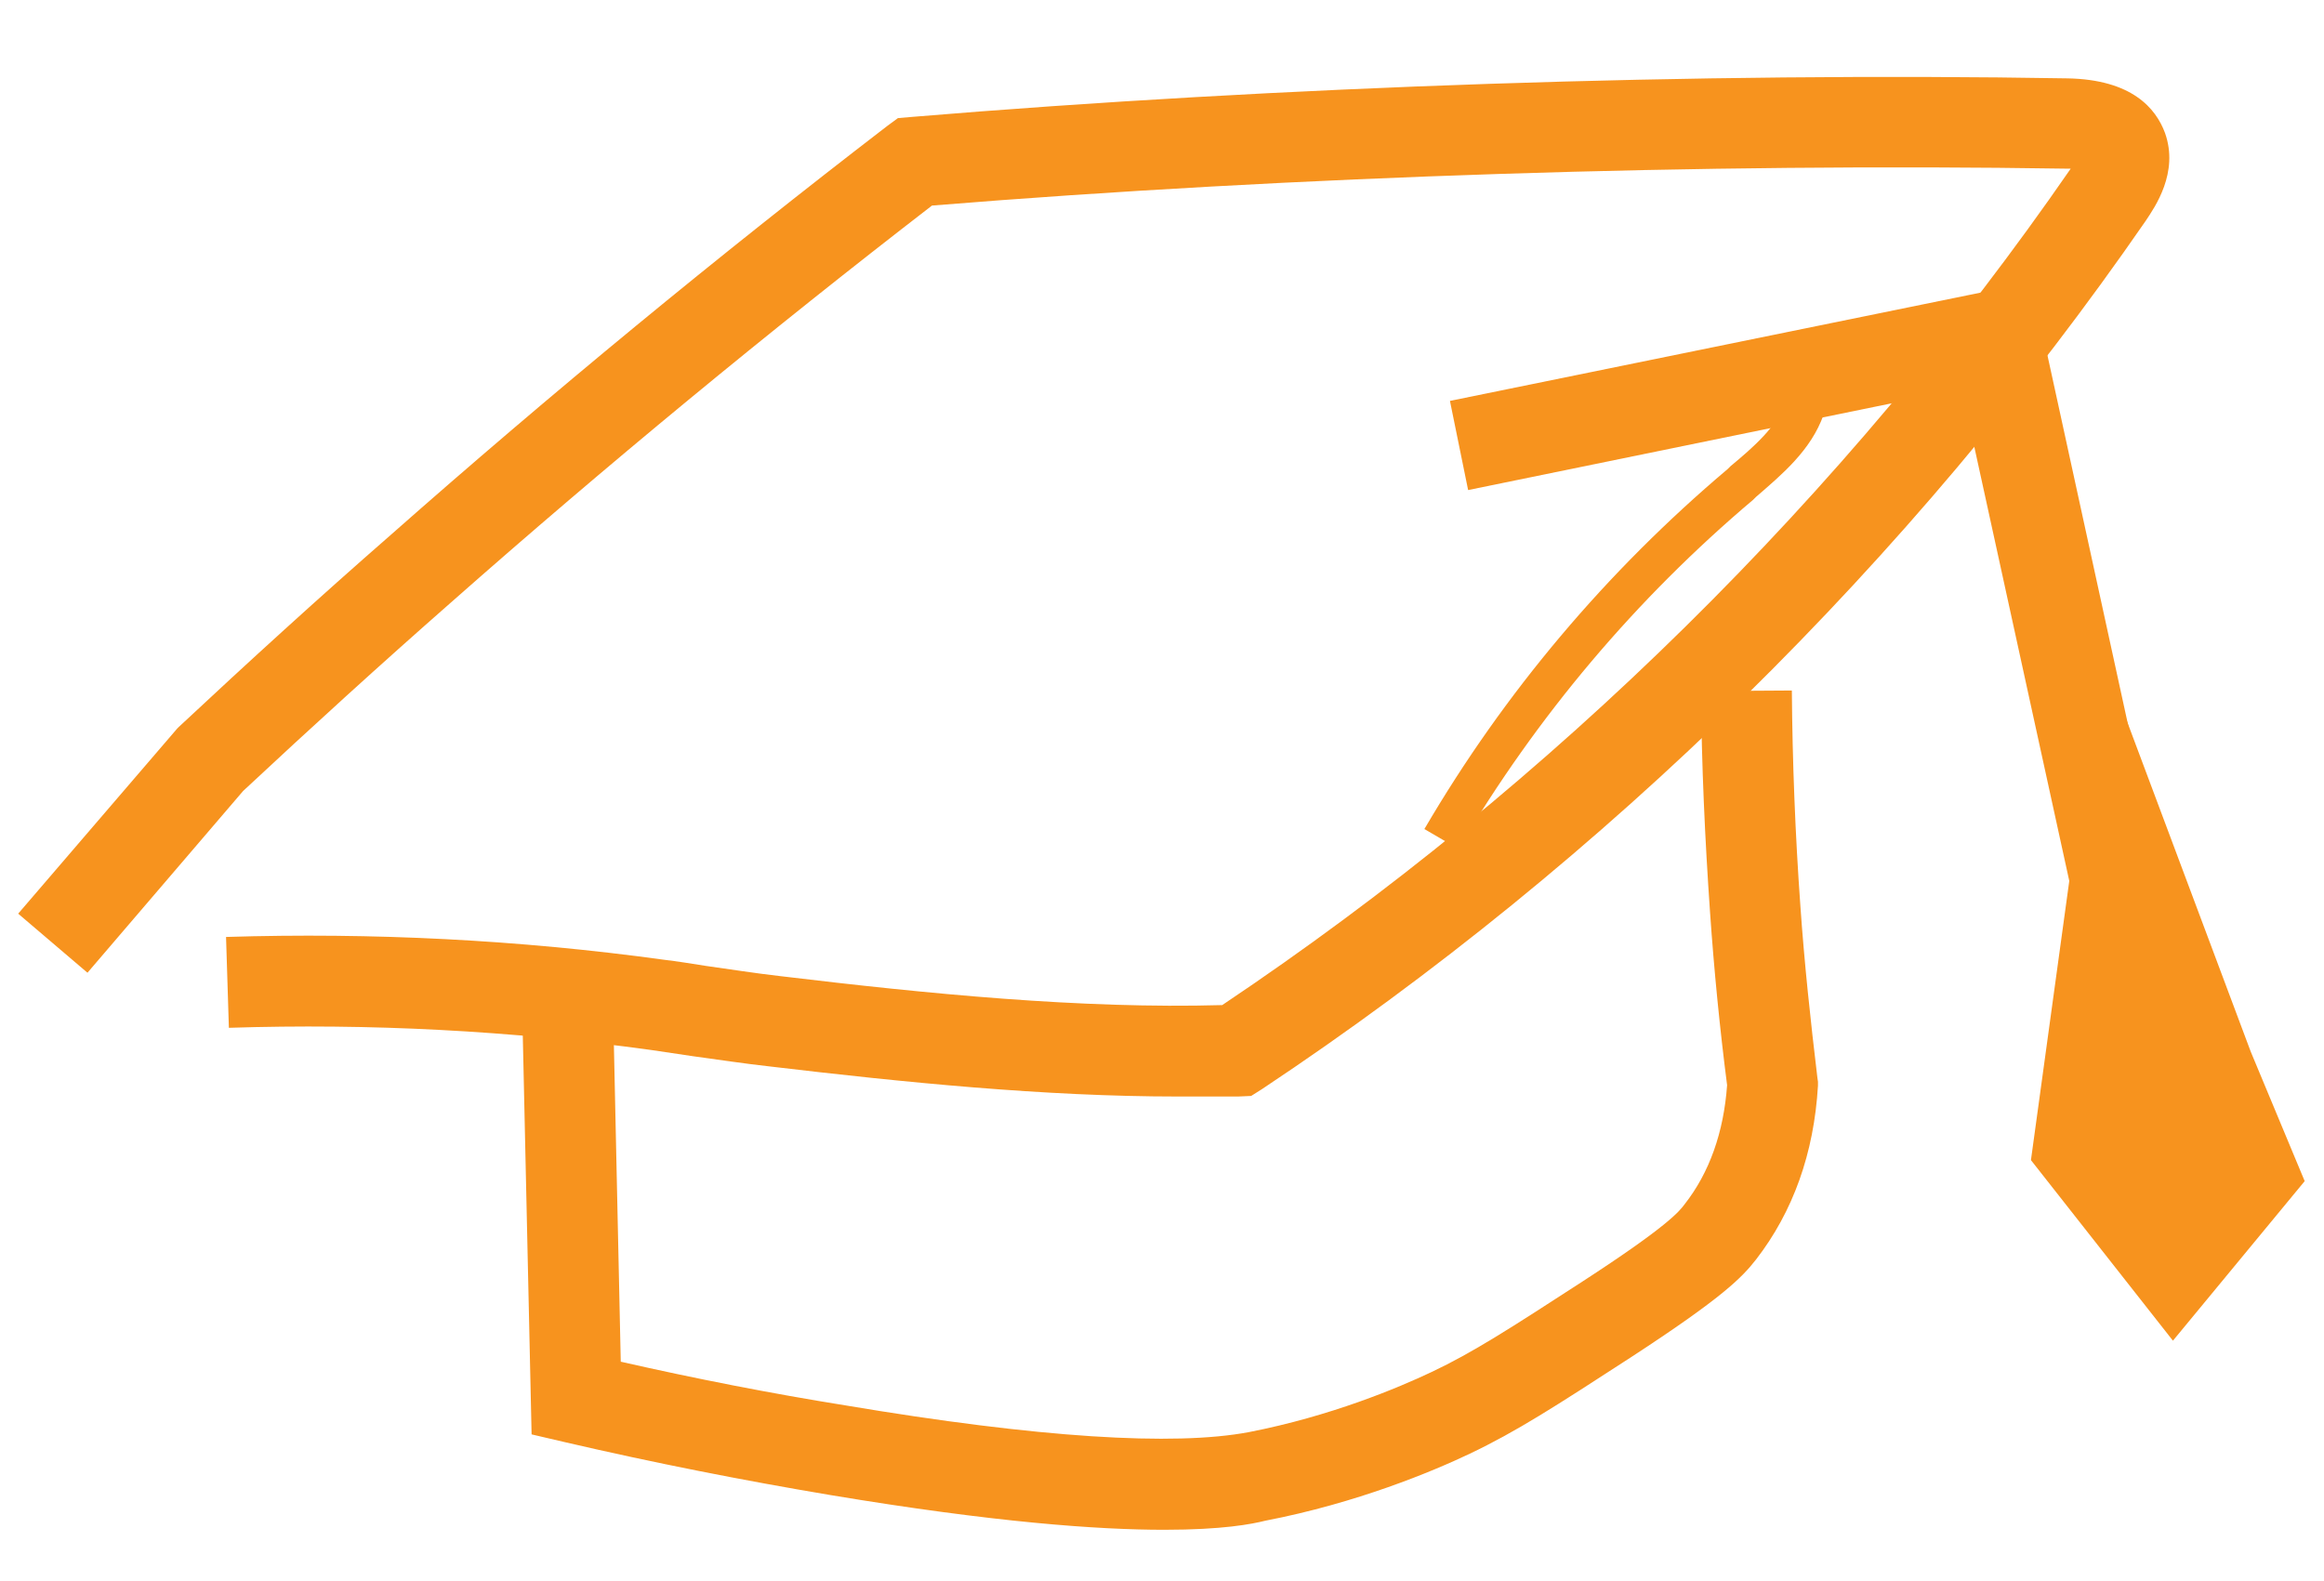
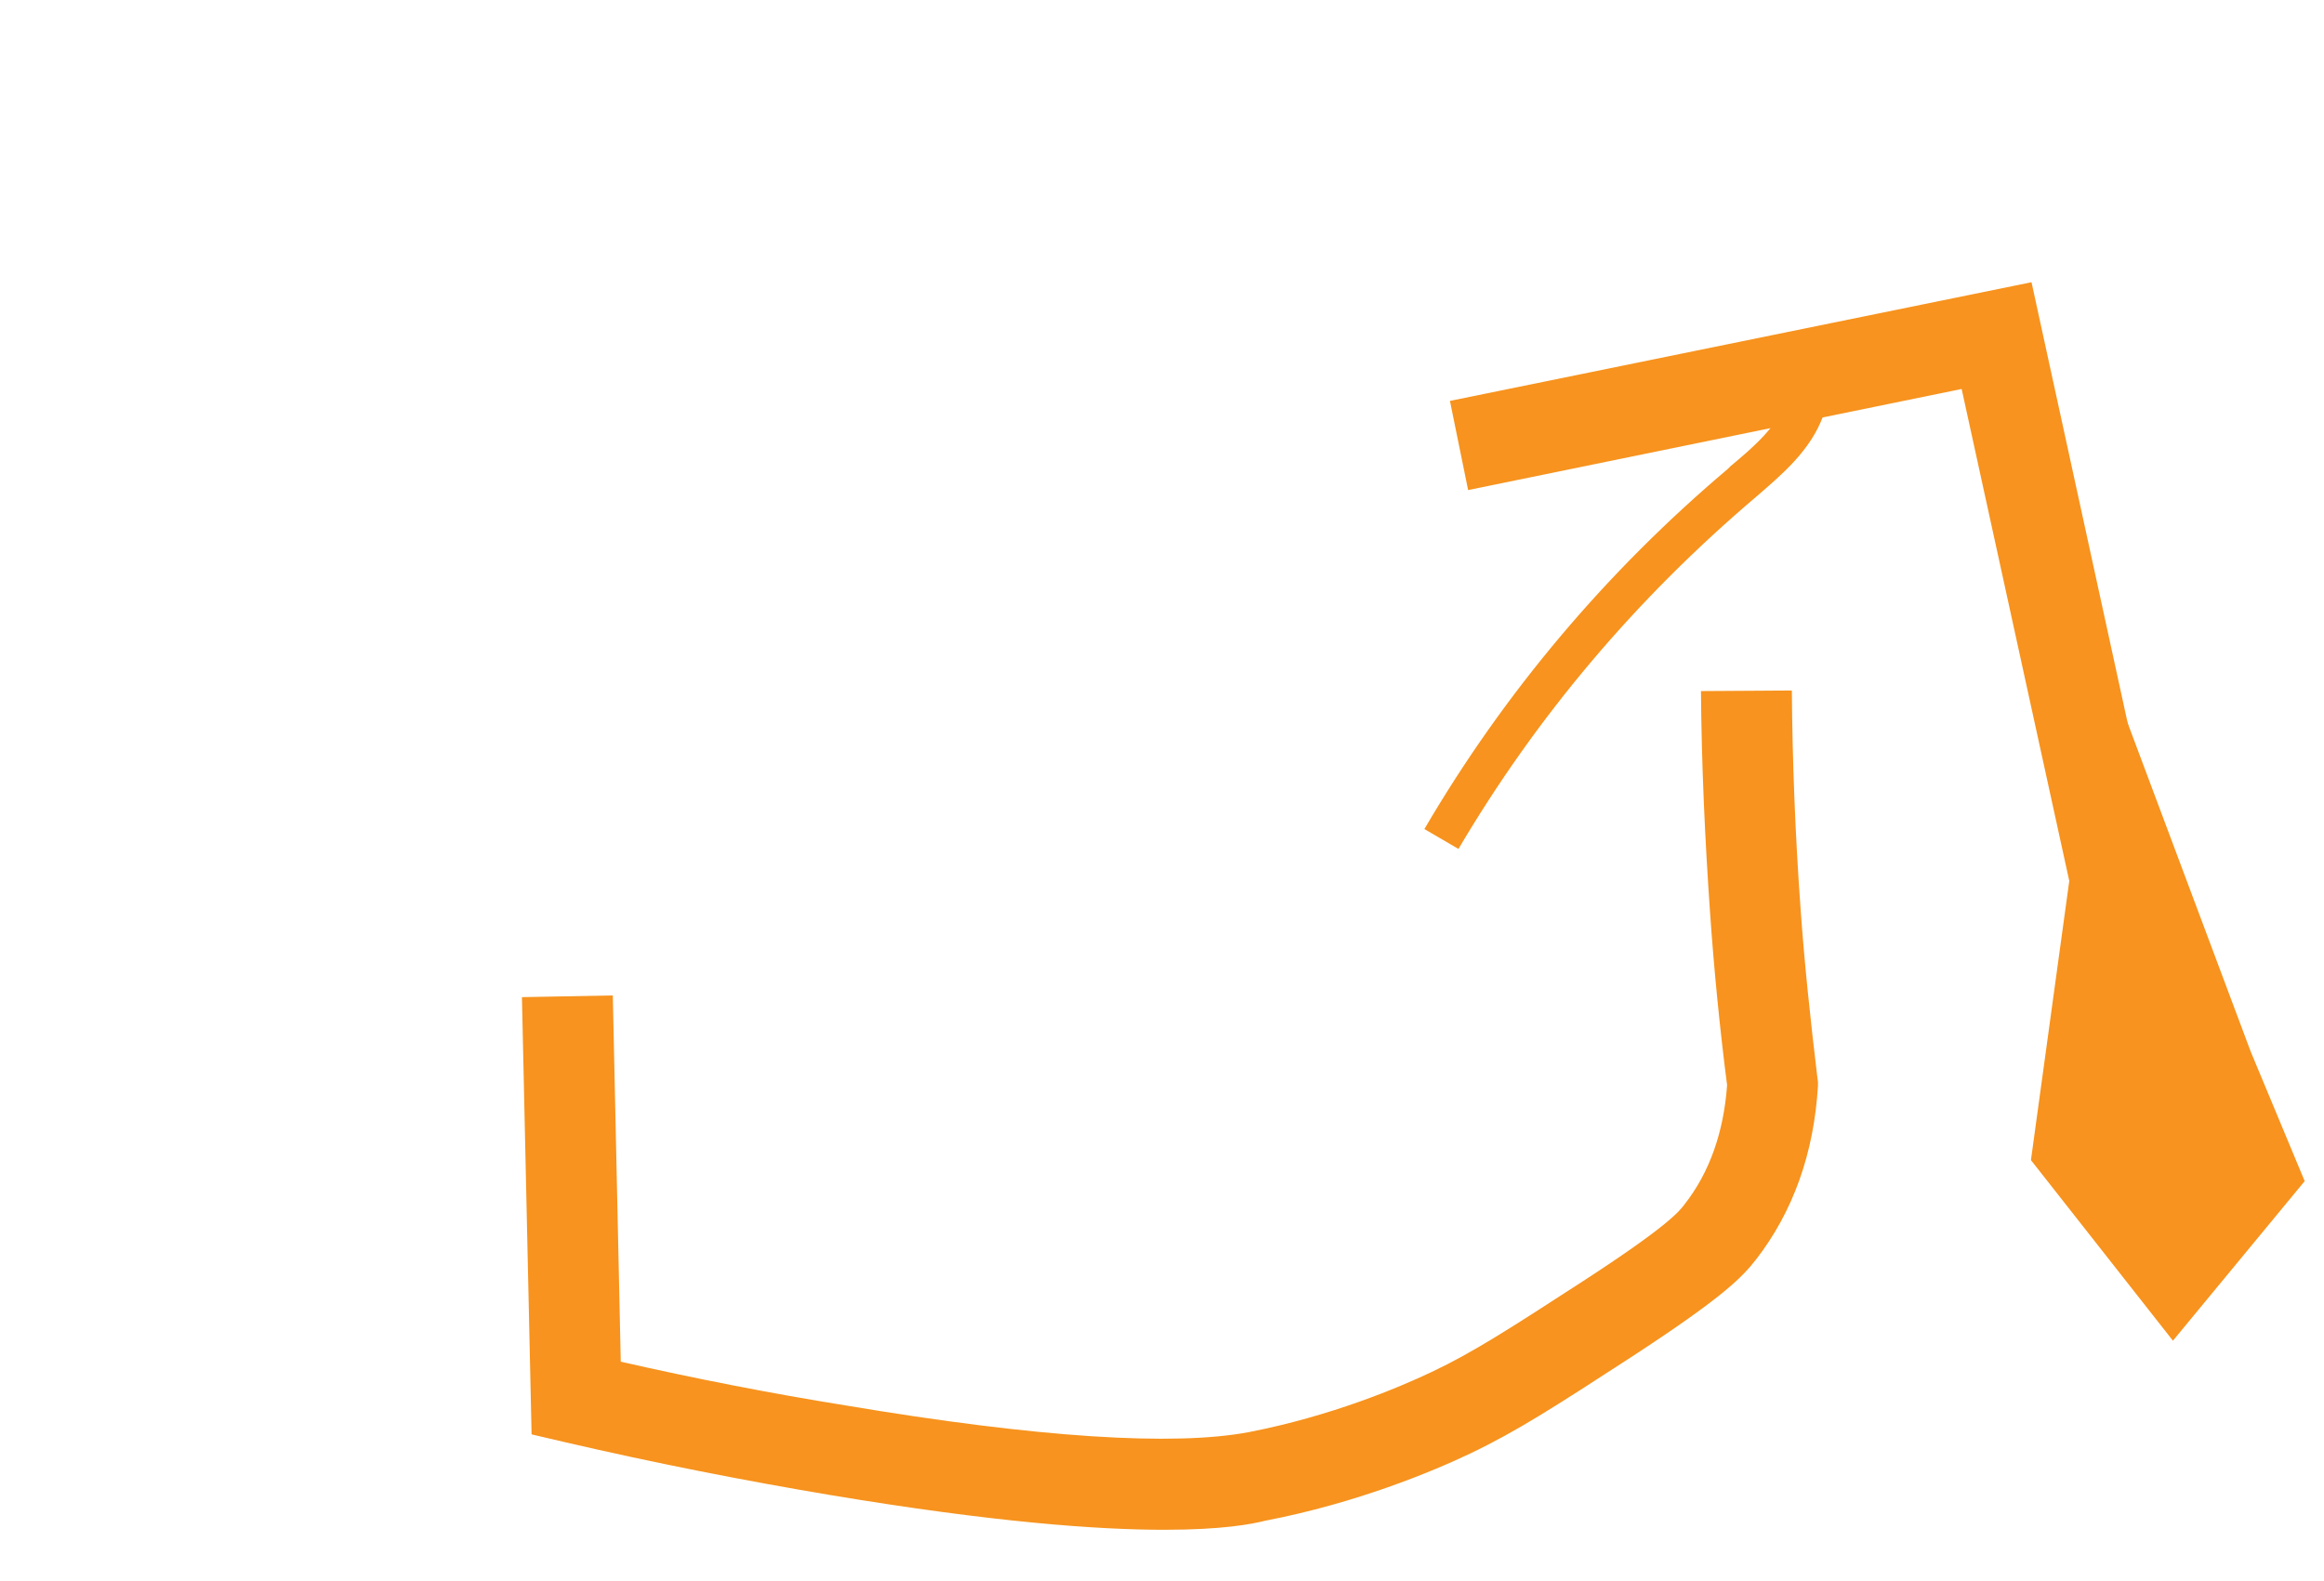
<svg xmlns="http://www.w3.org/2000/svg" x="0px" y="0px" viewBox="0 0 409.2 278.5" width="100%" style="vertical-align: middle; max-width: 100%; width: 100%;">
-   <path d="M207.3,193.1c-23.4,0-48.2-2.5-71.8-5.3c-4.5-0.5-9.1-1.2-13.5-1.8c-2.5-0.4-4.9-0.7-7.4-1.1c-24.6-3.4-49.6-4.7-74.3-3.9   l-0.5-16c25.7-0.8,51.6,0.5,77,4c2.5,0.3,5,0.7,7.5,1.1c4.3,0.6,8.7,1.3,13.1,1.8c25.8,3.1,53,5.8,77.8,5.1   c58.1-38.9,109.7-89.8,149.4-147.3c-0.3,0-0.5,0-0.8,0c-63.3-1-135.9,1.3-199.7,6.5c-28.9,22.3-57.4,45.8-84.7,69.9   c-12.3,10.8-24.6,22-36.6,33.2l-27.4,32L3.2,160.9l28-32.6l0.3-0.3c12.2-11.4,24.7-22.8,37.3-33.8c28.2-24.9,57.6-49.1,87.4-72   l1.9-1.4l2.3-0.2c64.8-5.4,139-7.9,203.6-6.8c11.4,0.2,15.6,5.3,17.2,9.6c2.5,7-1.8,13.1-3.4,15.5   c-41.3,59.8-95.1,112.7-155.6,152.9l-1.9,1.2l-2.3,0.1C214.4,193.1,210.9,193.1,207.3,193.1z" fill="rgb(247,147,30)">
-    </path>
  <path d="M205,269.4c-11.7,0-29.9-1.3-58.7-6.1c-15.5-2.6-31.2-5.7-46.7-9.3l-6-1.4l-1.7-77l16-0.3l1.4,64.5   c13.2,3,26.5,5.6,39.6,7.7c33.9,5.7,57.8,7.2,71,4.7c14.4-2.8,26.3-7.8,32.2-10.6c7.2-3.4,13.7-7.6,26.5-15.9   c15.1-9.8,17.1-12.4,18-13.6c4.4-5.6,6.9-12.7,7.5-21c-1.3-10.1-2.3-20.3-3-30.4c-0.9-12.9-1.5-26-1.6-39l16-0.1   c0.1,12.6,0.6,25.4,1.5,37.9c0.7,10.1,1.8,20.3,3,30.3l0.1,0.7l0,0.7c-0.7,11.9-4.4,22.2-10.9,30.6c-2.5,3.2-5.9,6.7-22,17.2   c-13.4,8.7-20.2,13.1-28.4,17c-6.5,3.1-19.9,8.7-36,11.8C220.4,268.4,215.3,269.4,205,269.4z" fill="rgb(247,147,30)">
   </path>
  <polygon points="366.2,163.6 345.4,68.5 258.5,86.3 255.3,70.6 357.7,49.7 381.8,160.2" fill="rgb(247,147,30)">
   </polygon>
  <g>
    <path d="M373.5,147.1L366,202l16.8,21.4l13.8-16.7c-2.6-6.2-5.1-12.3-7.7-18.5C383.8,174.5,378.7,160.8,373.5,147.1z" fill="rgb(247,147,30)">
    </path>
    <path d="M382.6,236.1l-25-31.8l12.3-89.6l26.4,70.5l9.5,22.8L382.6,236.1z M374.4,199.7l8.5,10.9l4.4-5.4l-5.9-14.3l-4.3-11.4    L374.4,199.7z" fill="rgb(247,147,30)">
    </path>
  </g>
-   <path d="M256.8,149.5l-6-3.5c14.1-24.1,32.1-45.4,53.4-63.4l0.5-0.5c4.1-3.4,8.2-7,9.8-11.4l6.6,2.3c-2.2,6.3-7.4,10.6-11.9,14.5   l-0.5,0.5C288.1,105.4,270.6,126.1,256.8,149.5z" fill="rgb(247,147,30)">
+   <path d="M256.8,149.5l-6-3.5c14.1-24.1,32.1-45.4,53.4-63.4l0.5-0.5c4.1-3.4,8.2-7,9.8-11.4l6.6,2.3c-2.2,6.3-7.4,10.6-11.9,14.5   C288.1,105.4,270.6,126.1,256.8,149.5z" fill="rgb(247,147,30)">
   </path>
</svg>